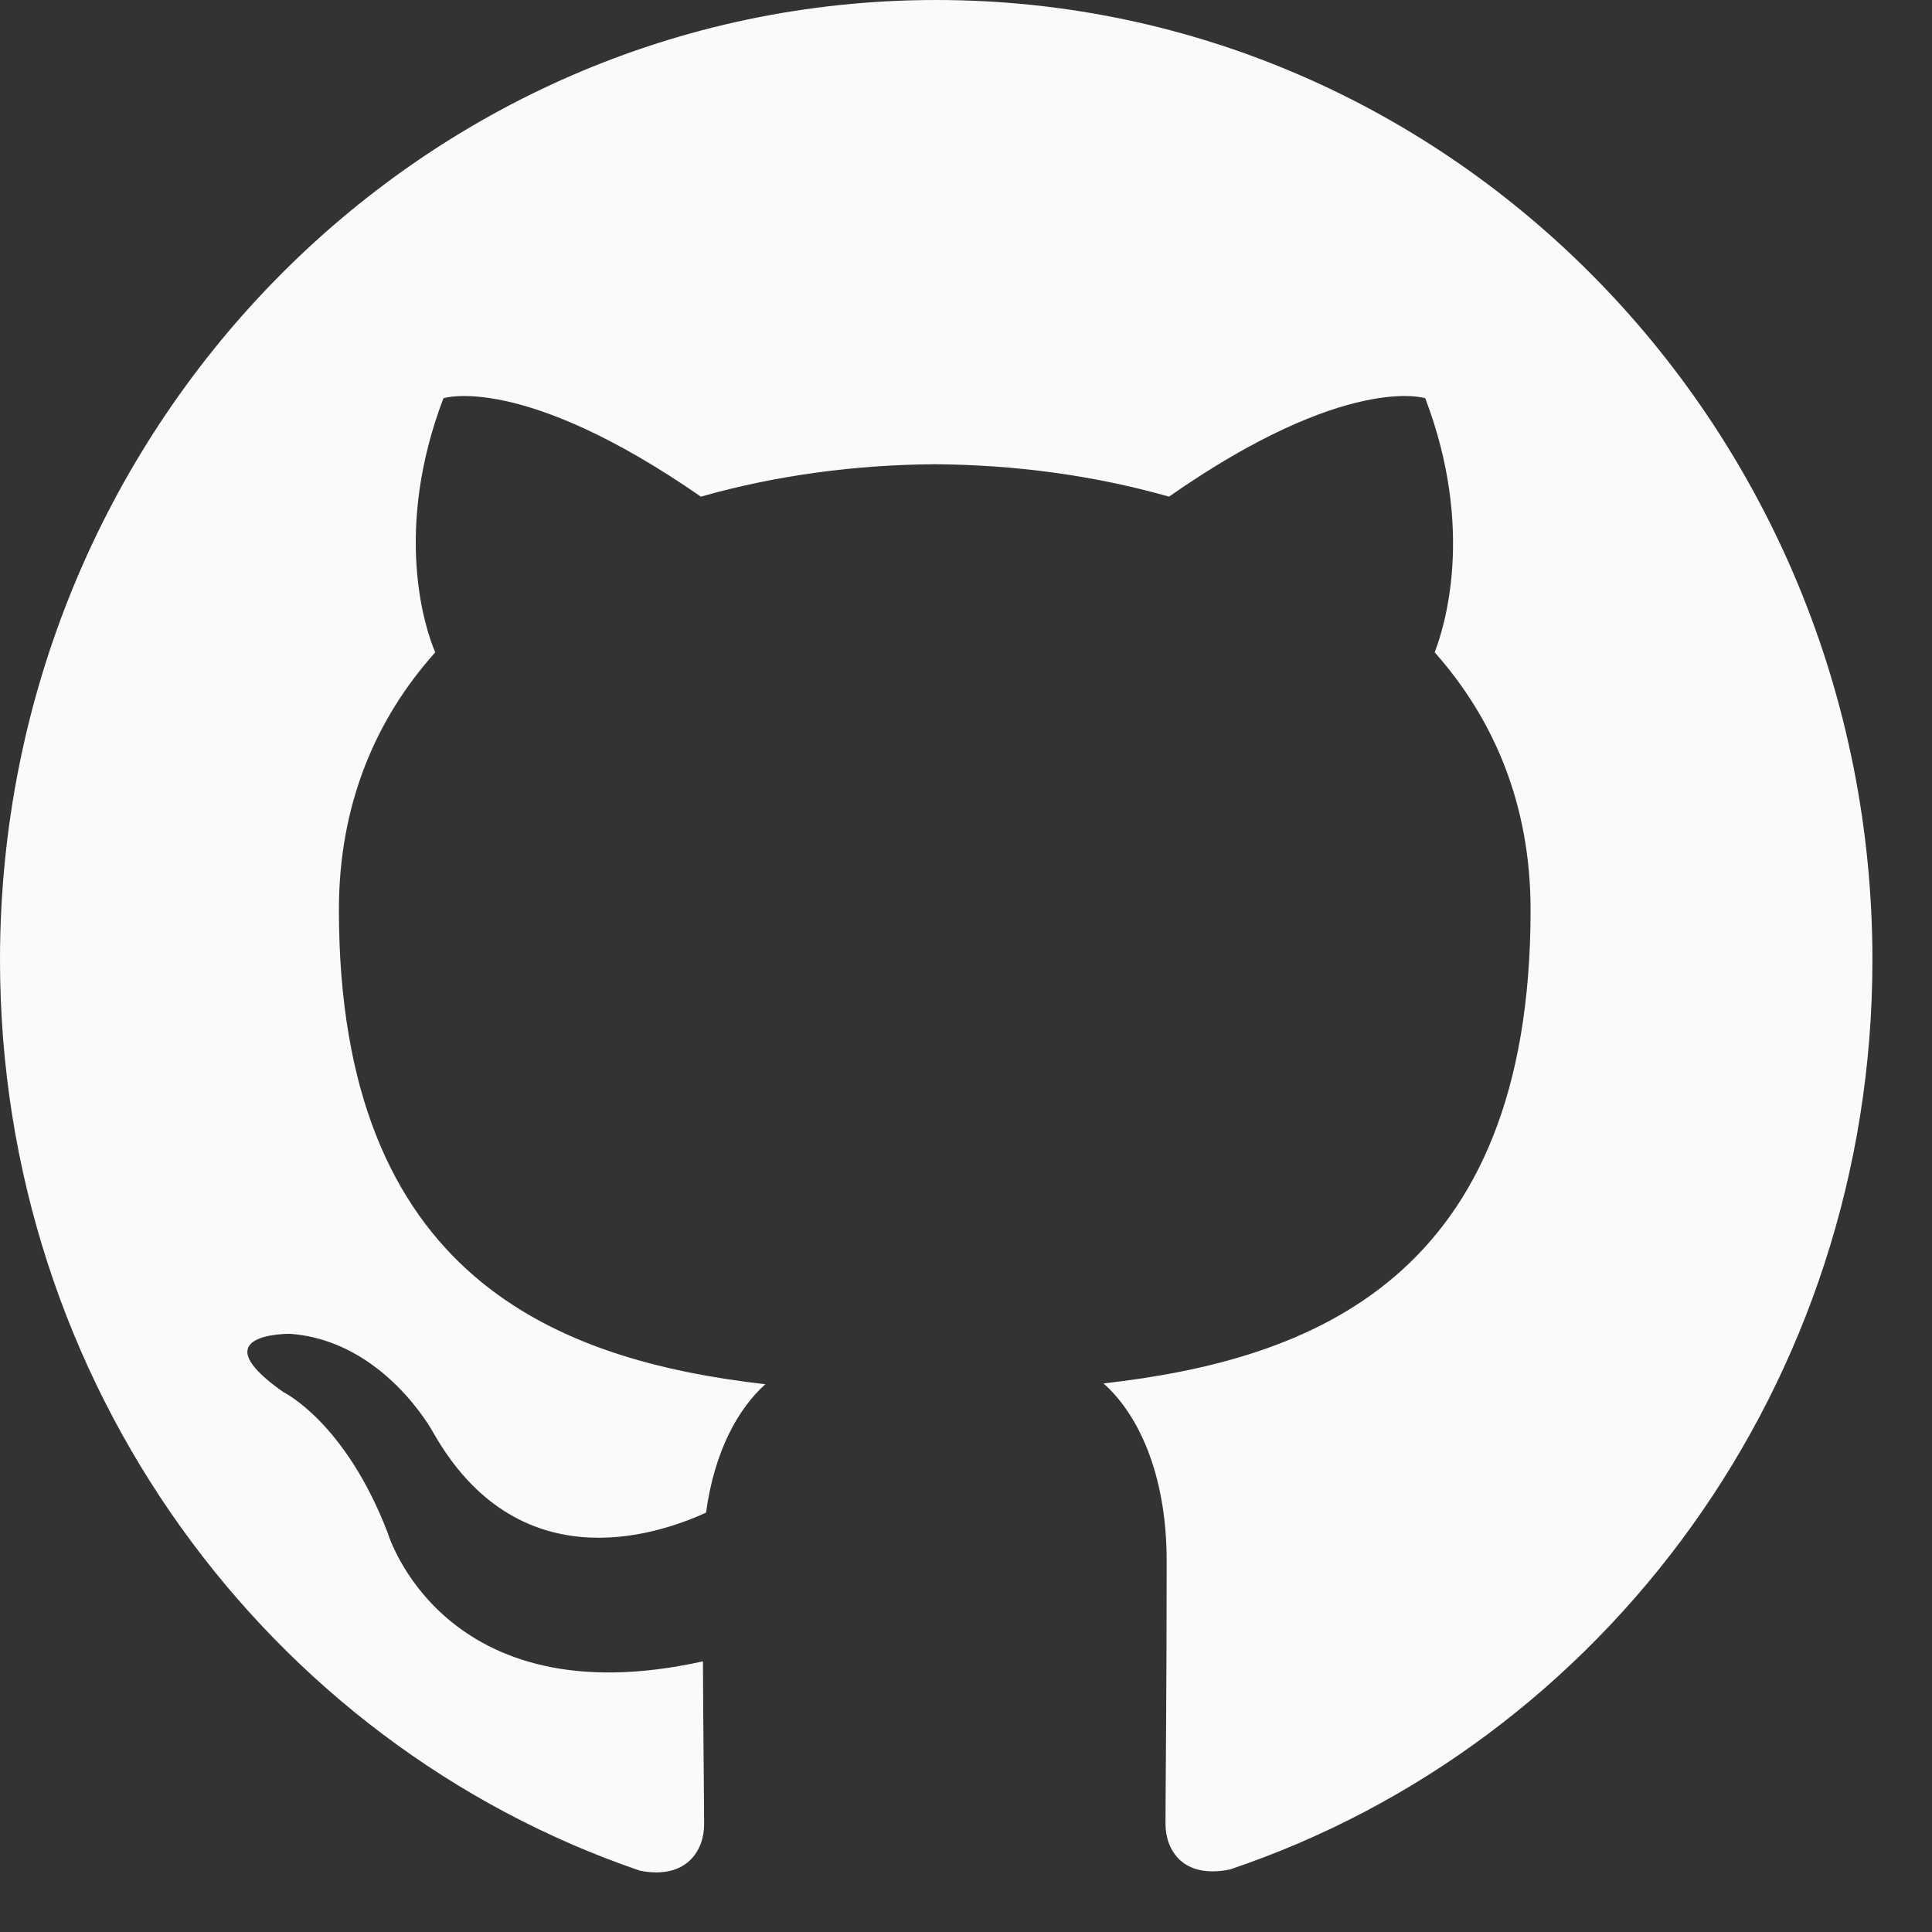
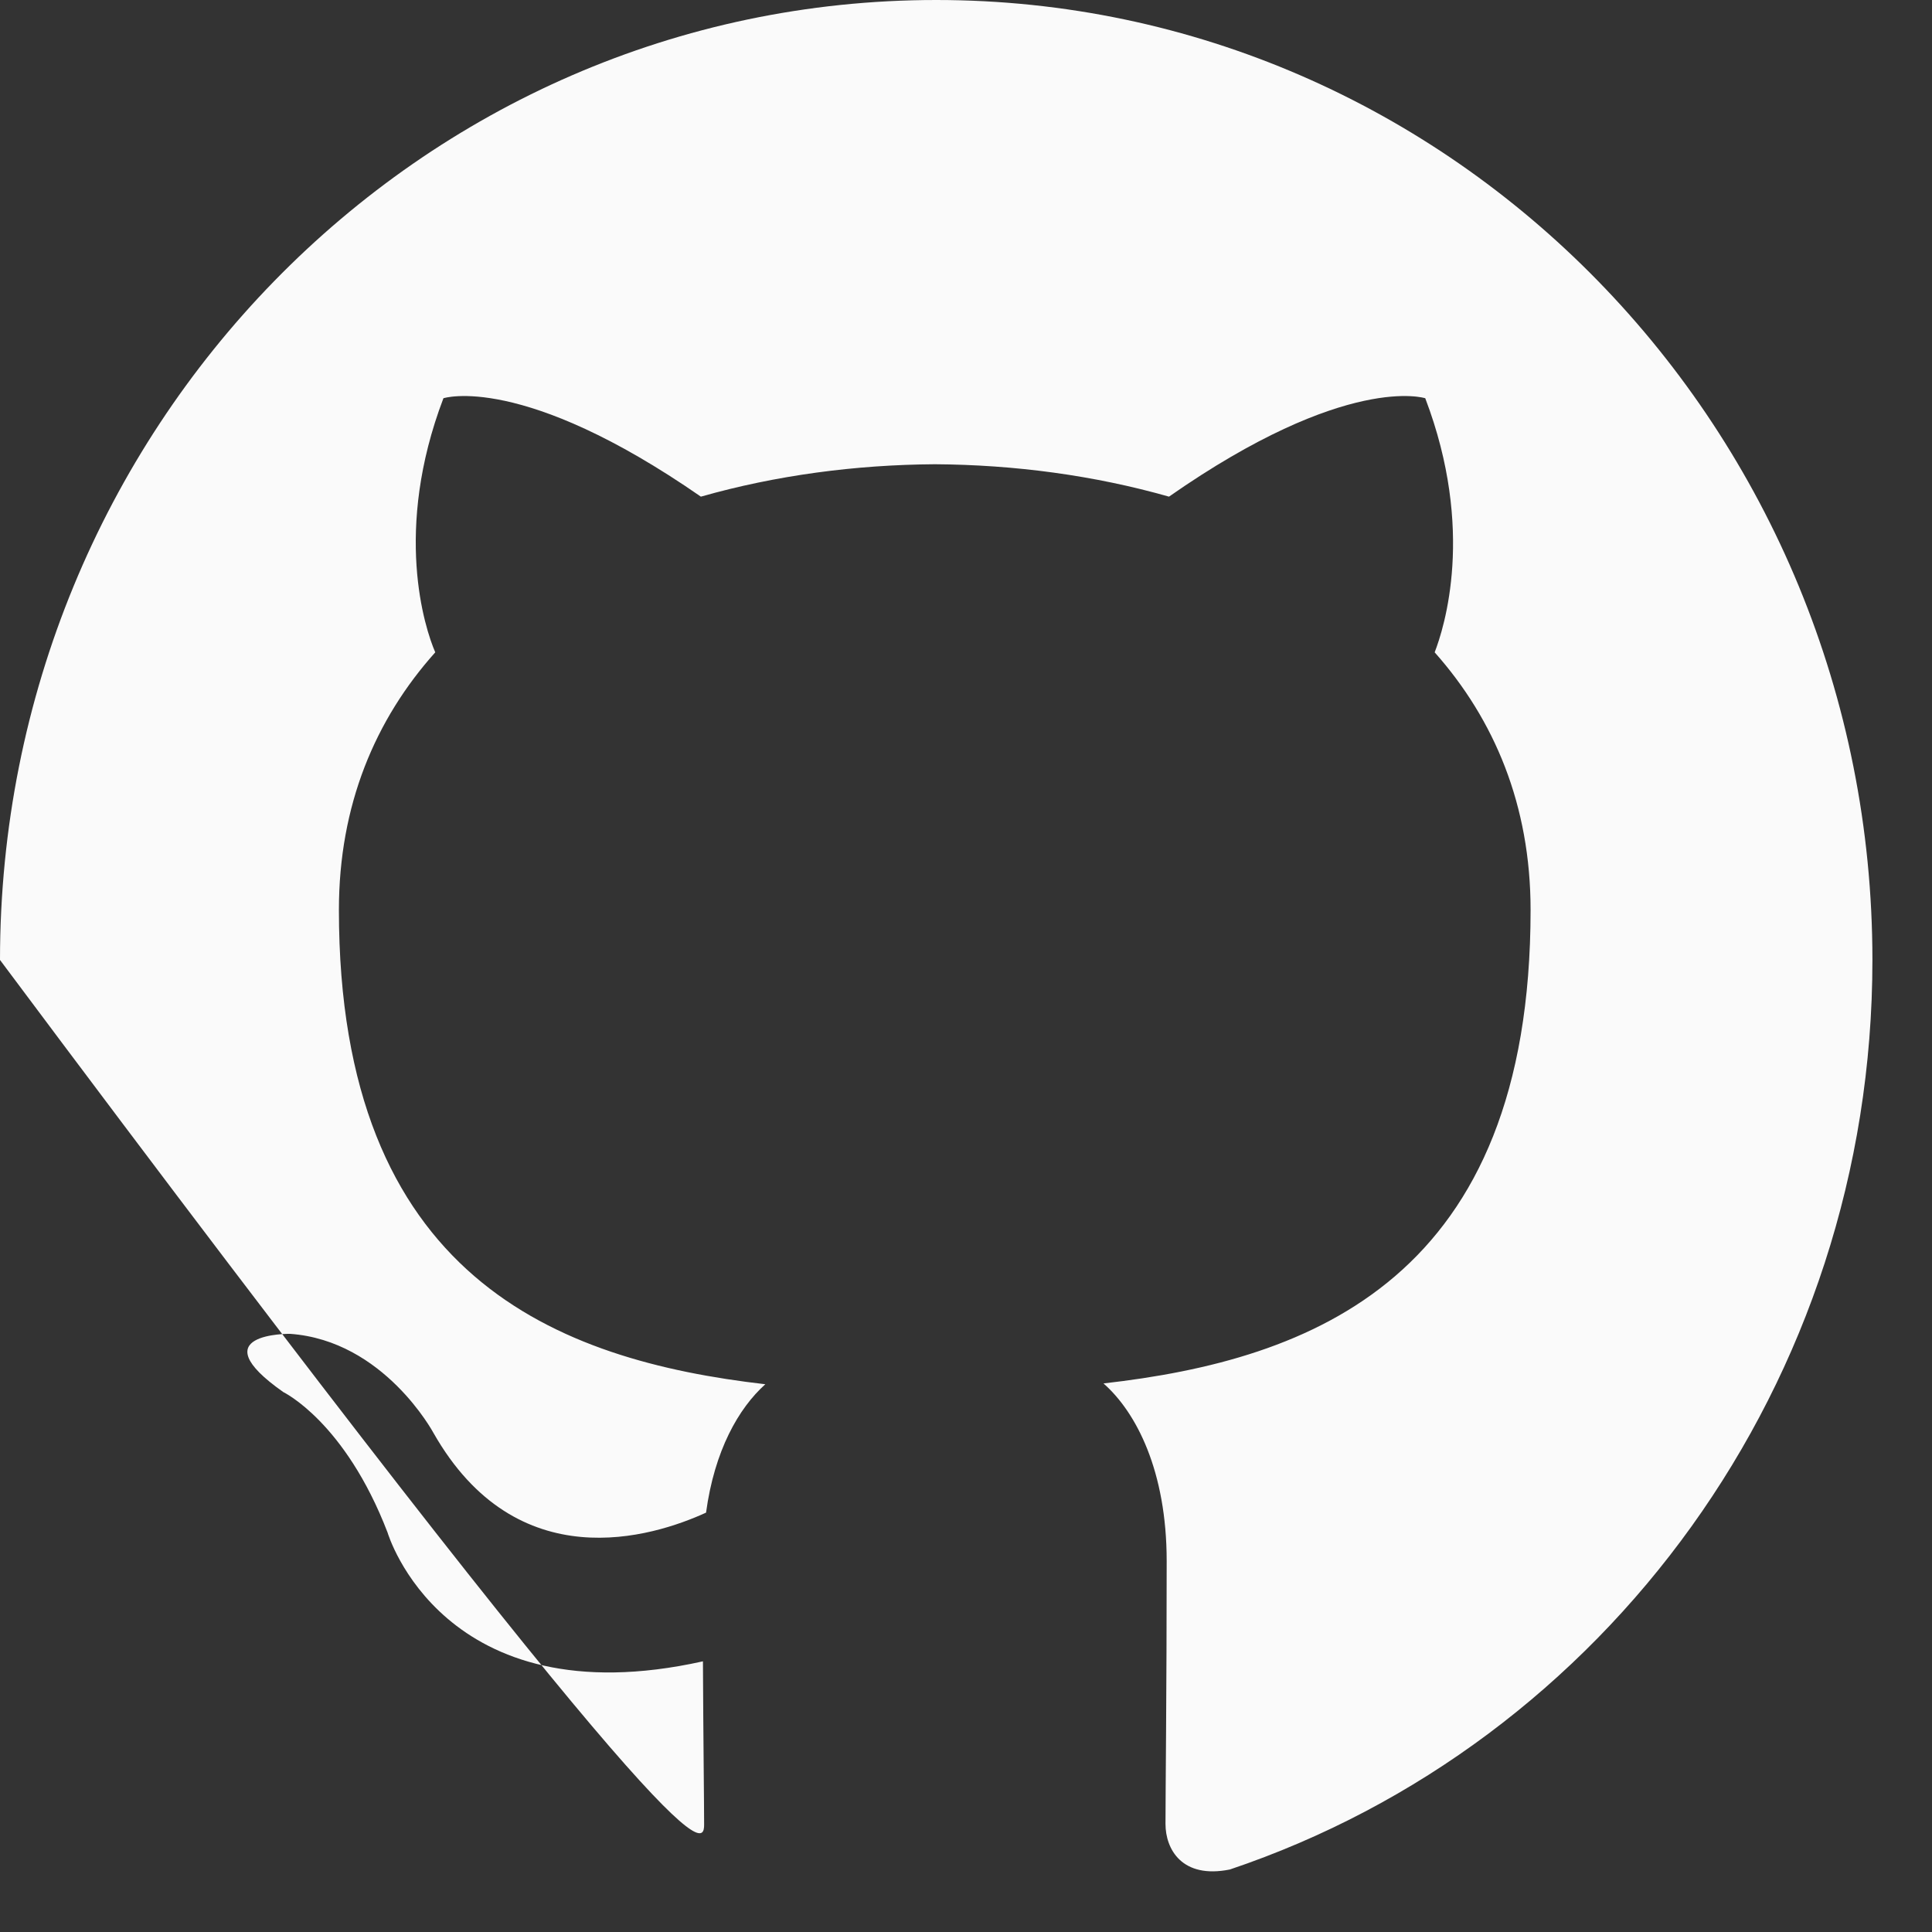
<svg xmlns="http://www.w3.org/2000/svg" width="31" height="31" viewBox="0 0 31 31" fill="none">
  <rect x="0" y="0" width="31" height="31" fill="#333333" stroke="none" />
-   <path d="M15.022 0C6.722 0 0 6.897 0 15.403C0 22.21 4.304 27.982 10.271 30.017C11.022 30.162 11.298 29.685 11.298 29.276C11.298 28.911 11.285 27.942 11.279 26.657C7.1 27.586 6.219 24.591 6.219 24.591C5.536 22.813 4.548 22.338 4.548 22.338C3.187 21.383 4.653 21.402 4.653 21.402C6.161 21.51 6.954 22.99 6.954 22.99C8.293 25.345 10.47 24.664 11.329 24.271C11.464 23.274 11.851 22.596 12.28 22.211C8.944 21.826 5.438 20.501 5.438 14.6C5.438 12.919 6.02 11.544 6.984 10.467C6.815 10.078 6.308 8.511 7.115 6.39C7.115 6.39 8.373 5.977 11.246 7.969C12.448 7.627 13.725 7.457 15.002 7.449C16.279 7.457 17.555 7.627 18.757 7.969C21.611 5.977 22.869 6.39 22.869 6.39C23.677 8.511 23.17 10.078 23.02 10.467C23.977 11.544 24.559 12.919 24.559 14.6C24.559 20.517 21.048 21.819 17.706 22.198C18.232 22.66 18.72 23.605 18.72 25.048C18.72 27.109 18.701 28.766 18.701 29.266C18.701 29.67 18.964 30.152 19.734 29.997C25.744 27.975 30.044 22.199 30.044 15.403C30.044 6.897 23.318 0 15.022 0Z" fill="#FAFAFA" />
+   <path d="M15.022 0C6.722 0 0 6.897 0 15.403C11.022 30.162 11.298 29.685 11.298 29.276C11.298 28.911 11.285 27.942 11.279 26.657C7.1 27.586 6.219 24.591 6.219 24.591C5.536 22.813 4.548 22.338 4.548 22.338C3.187 21.383 4.653 21.402 4.653 21.402C6.161 21.51 6.954 22.99 6.954 22.99C8.293 25.345 10.47 24.664 11.329 24.271C11.464 23.274 11.851 22.596 12.28 22.211C8.944 21.826 5.438 20.501 5.438 14.6C5.438 12.919 6.02 11.544 6.984 10.467C6.815 10.078 6.308 8.511 7.115 6.39C7.115 6.39 8.373 5.977 11.246 7.969C12.448 7.627 13.725 7.457 15.002 7.449C16.279 7.457 17.555 7.627 18.757 7.969C21.611 5.977 22.869 6.39 22.869 6.39C23.677 8.511 23.17 10.078 23.02 10.467C23.977 11.544 24.559 12.919 24.559 14.6C24.559 20.517 21.048 21.819 17.706 22.198C18.232 22.66 18.72 23.605 18.72 25.048C18.72 27.109 18.701 28.766 18.701 29.266C18.701 29.67 18.964 30.152 19.734 29.997C25.744 27.975 30.044 22.199 30.044 15.403C30.044 6.897 23.318 0 15.022 0Z" fill="#FAFAFA" />
</svg>